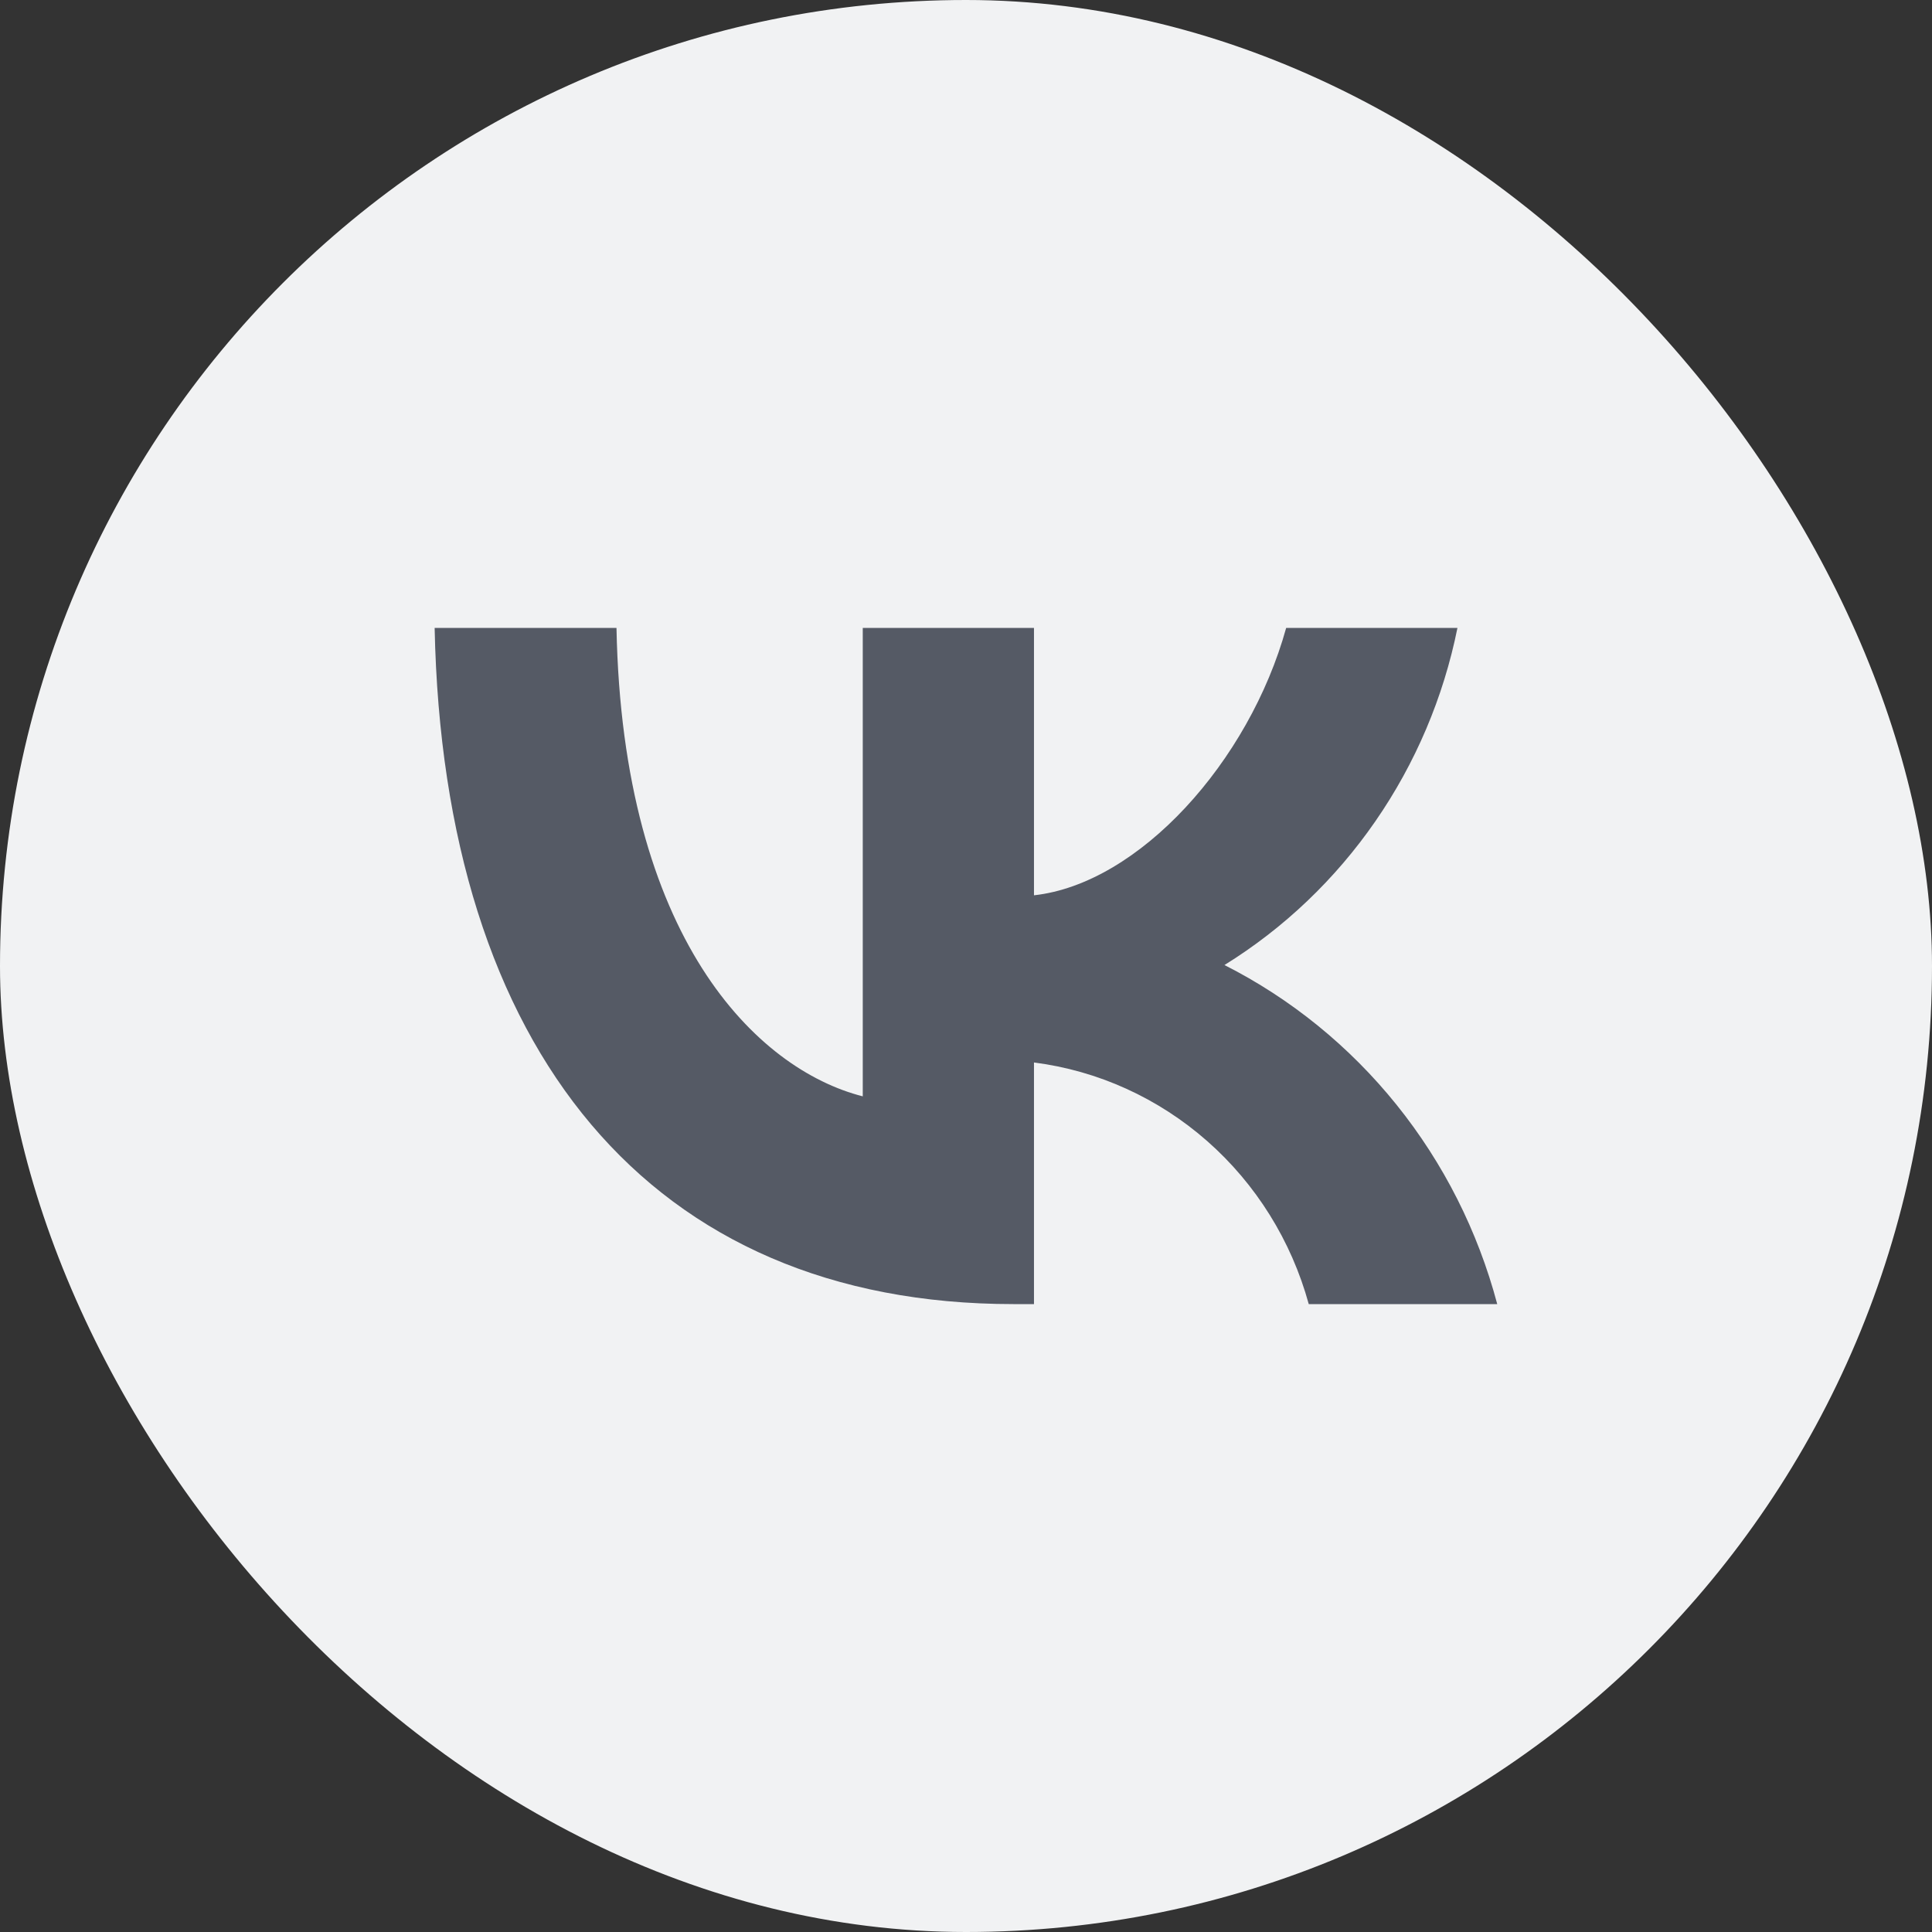
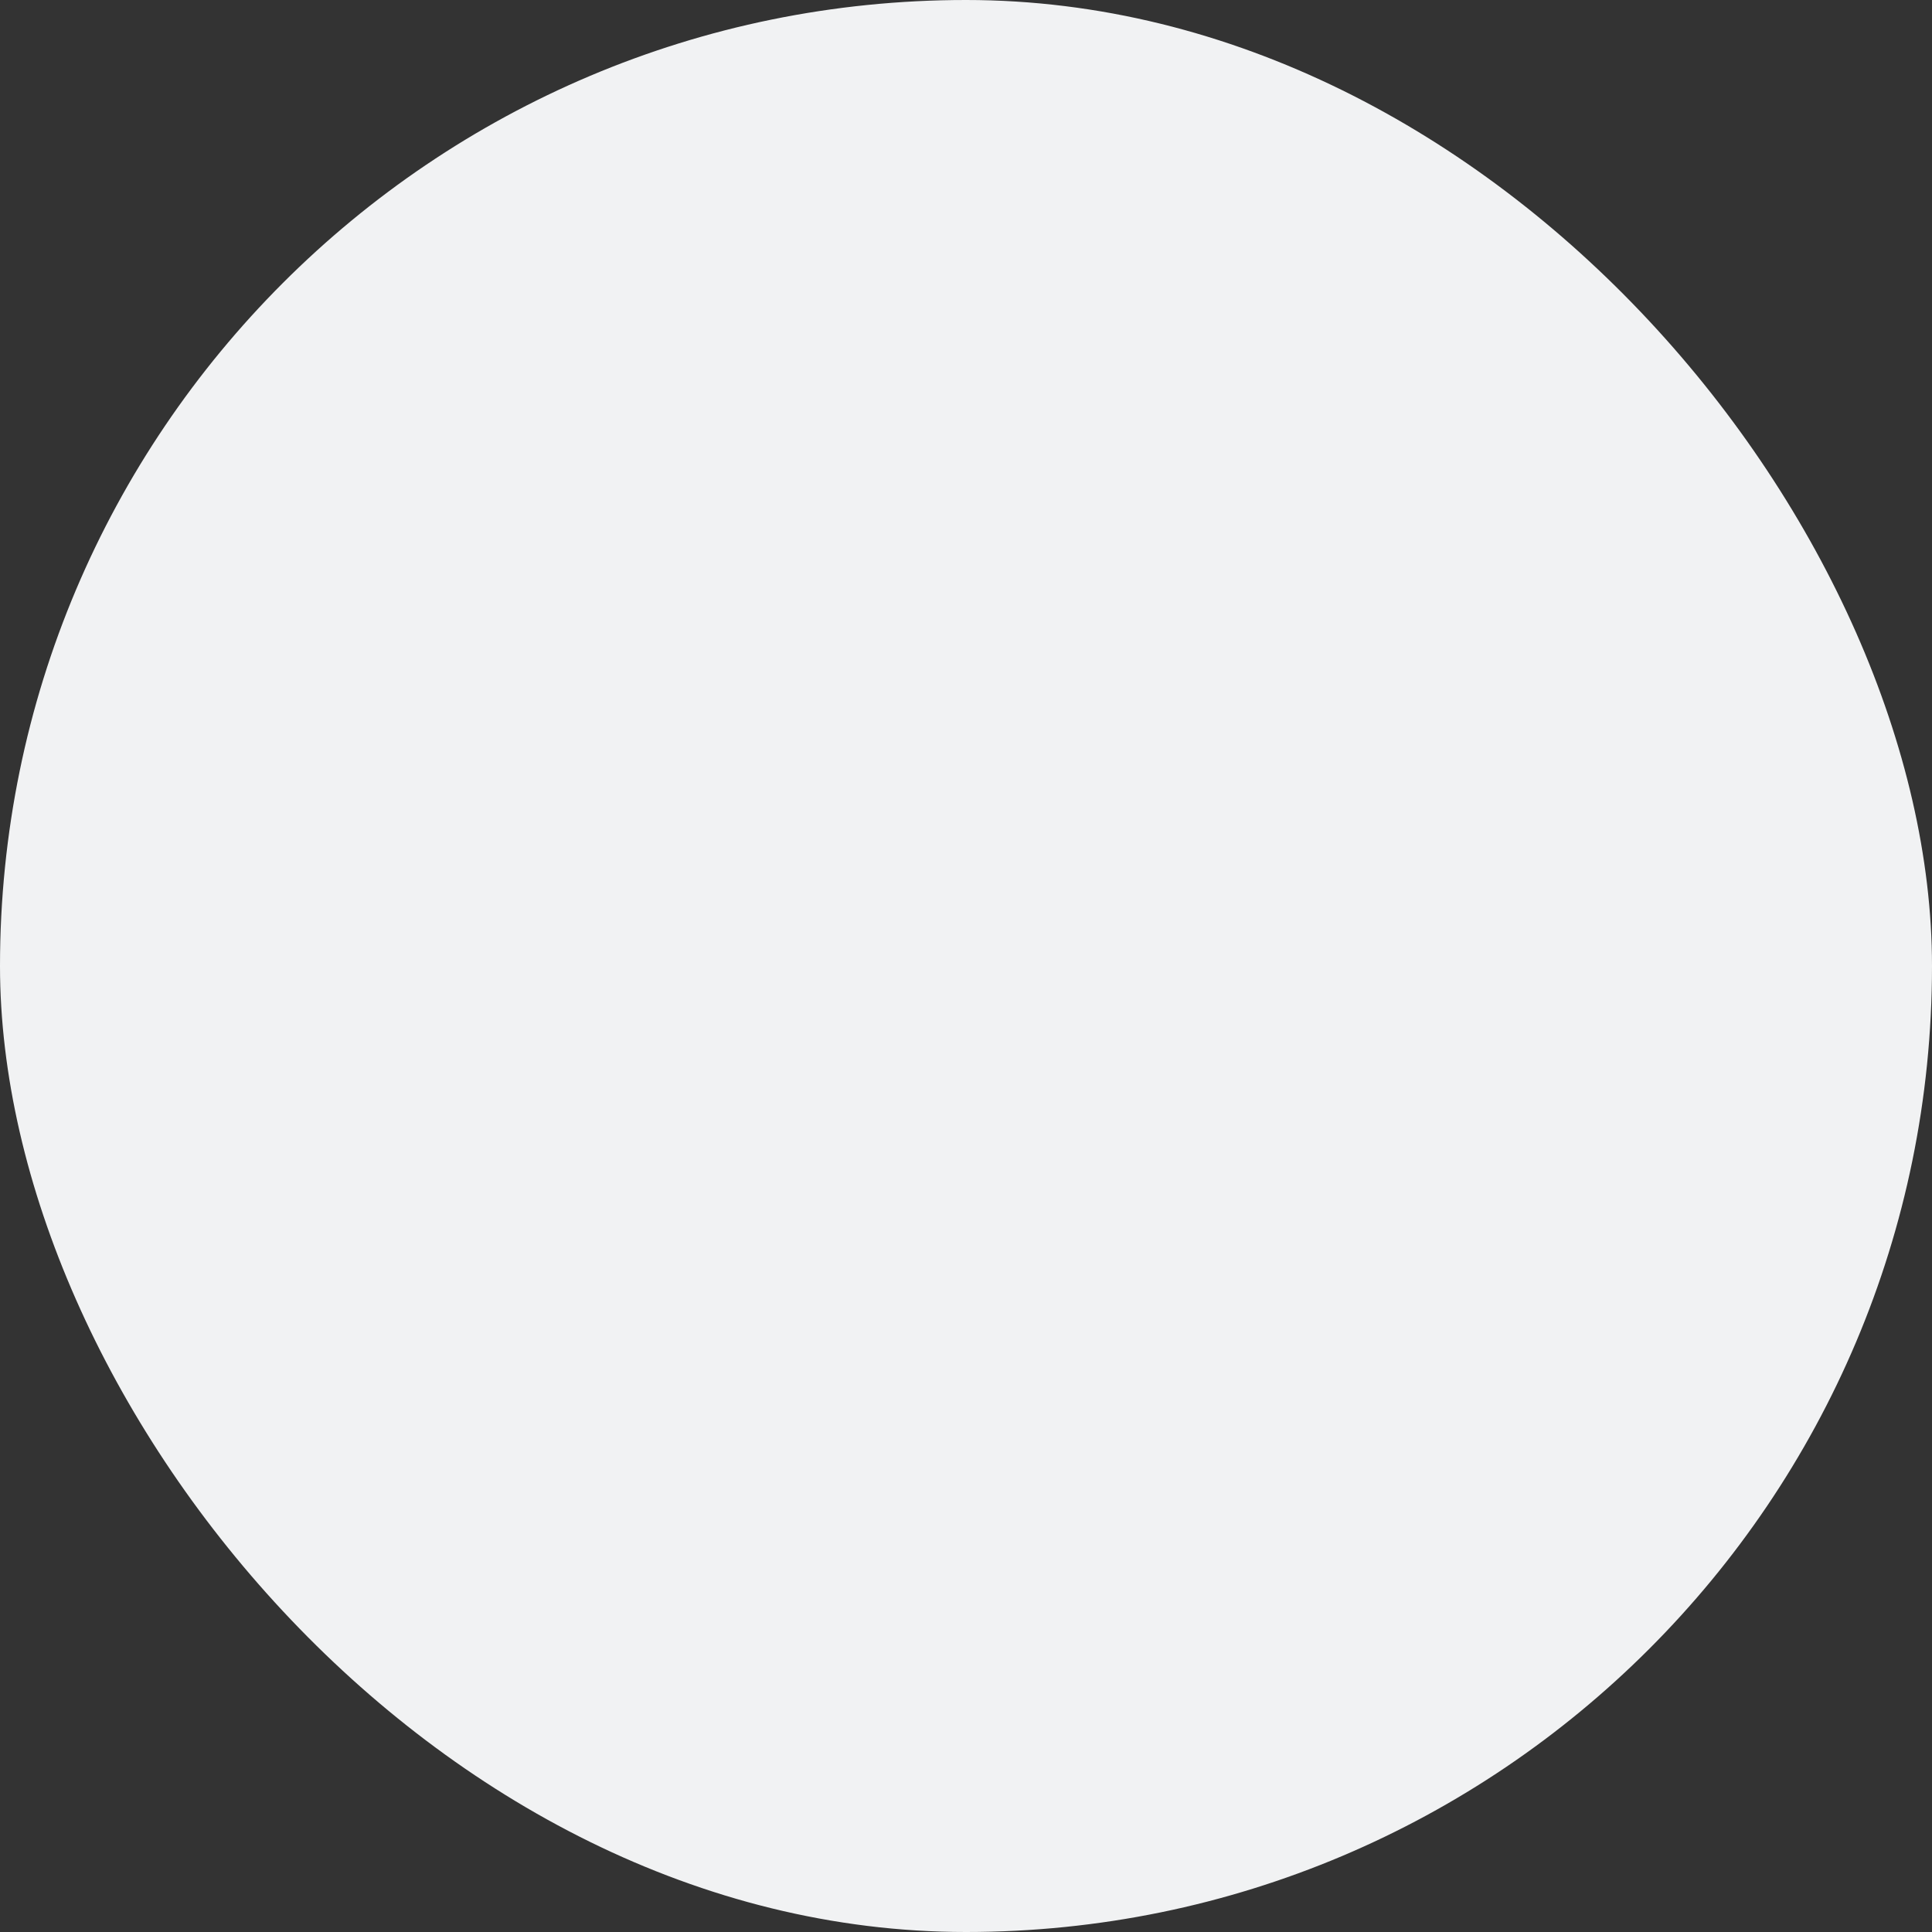
<svg xmlns="http://www.w3.org/2000/svg" width="32" height="32" viewBox="0 0 32 32" fill="none">
  <rect x="0" y="0" width="32" height="32" fill="#333333" stroke="none" />
  <rect width="32" height="32" rx="16" fill="#F1F2F3" />
-   <path d="M16.785 21.6C10.772 21.6 7.342 17.396 7.199 10.4H10.211C10.31 15.535 12.531 17.71 14.29 18.159V10.4H17.126V14.829C18.863 14.638 20.688 12.62 21.303 10.4H24.14C23.908 11.552 23.445 12.642 22.781 13.602C22.117 14.563 21.266 15.374 20.281 15.984C21.381 16.541 22.352 17.33 23.131 18.298C23.91 19.266 24.478 20.392 24.799 21.6H21.677C21.389 20.55 20.803 19.611 19.994 18.899C19.184 18.187 18.187 17.734 17.126 17.598V21.6H16.785Z" fill="#555A65" />
</svg>